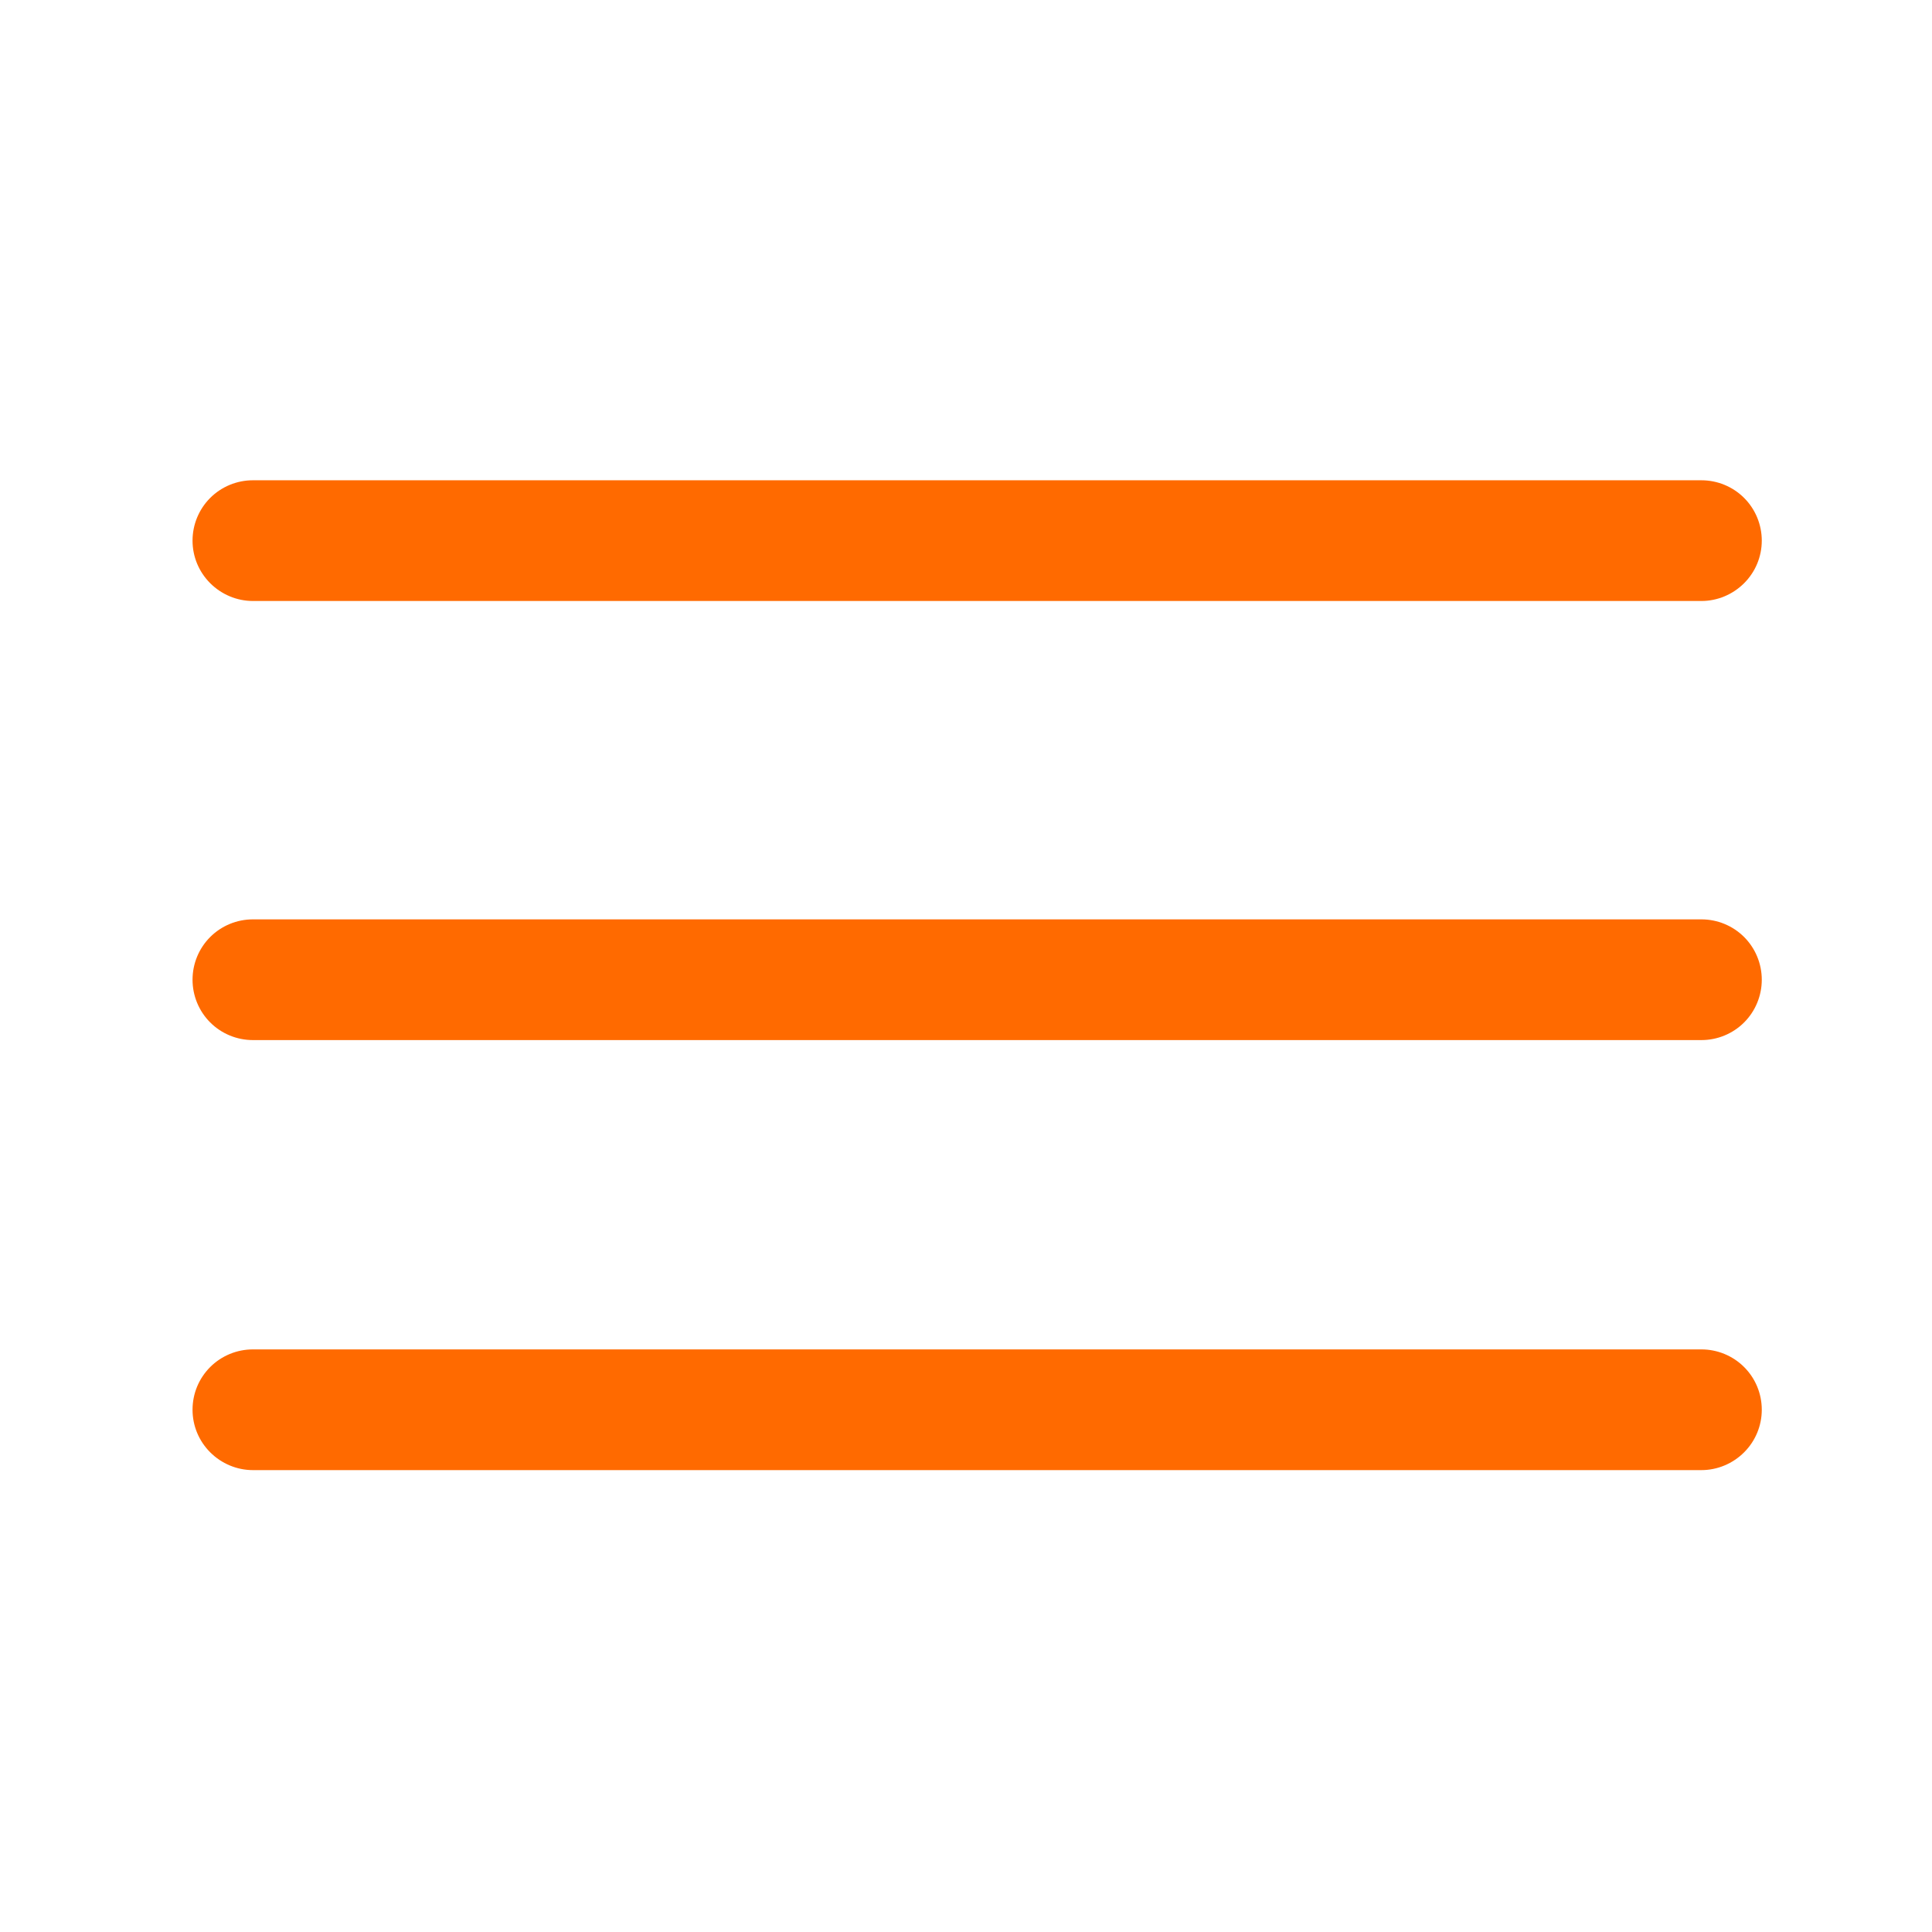
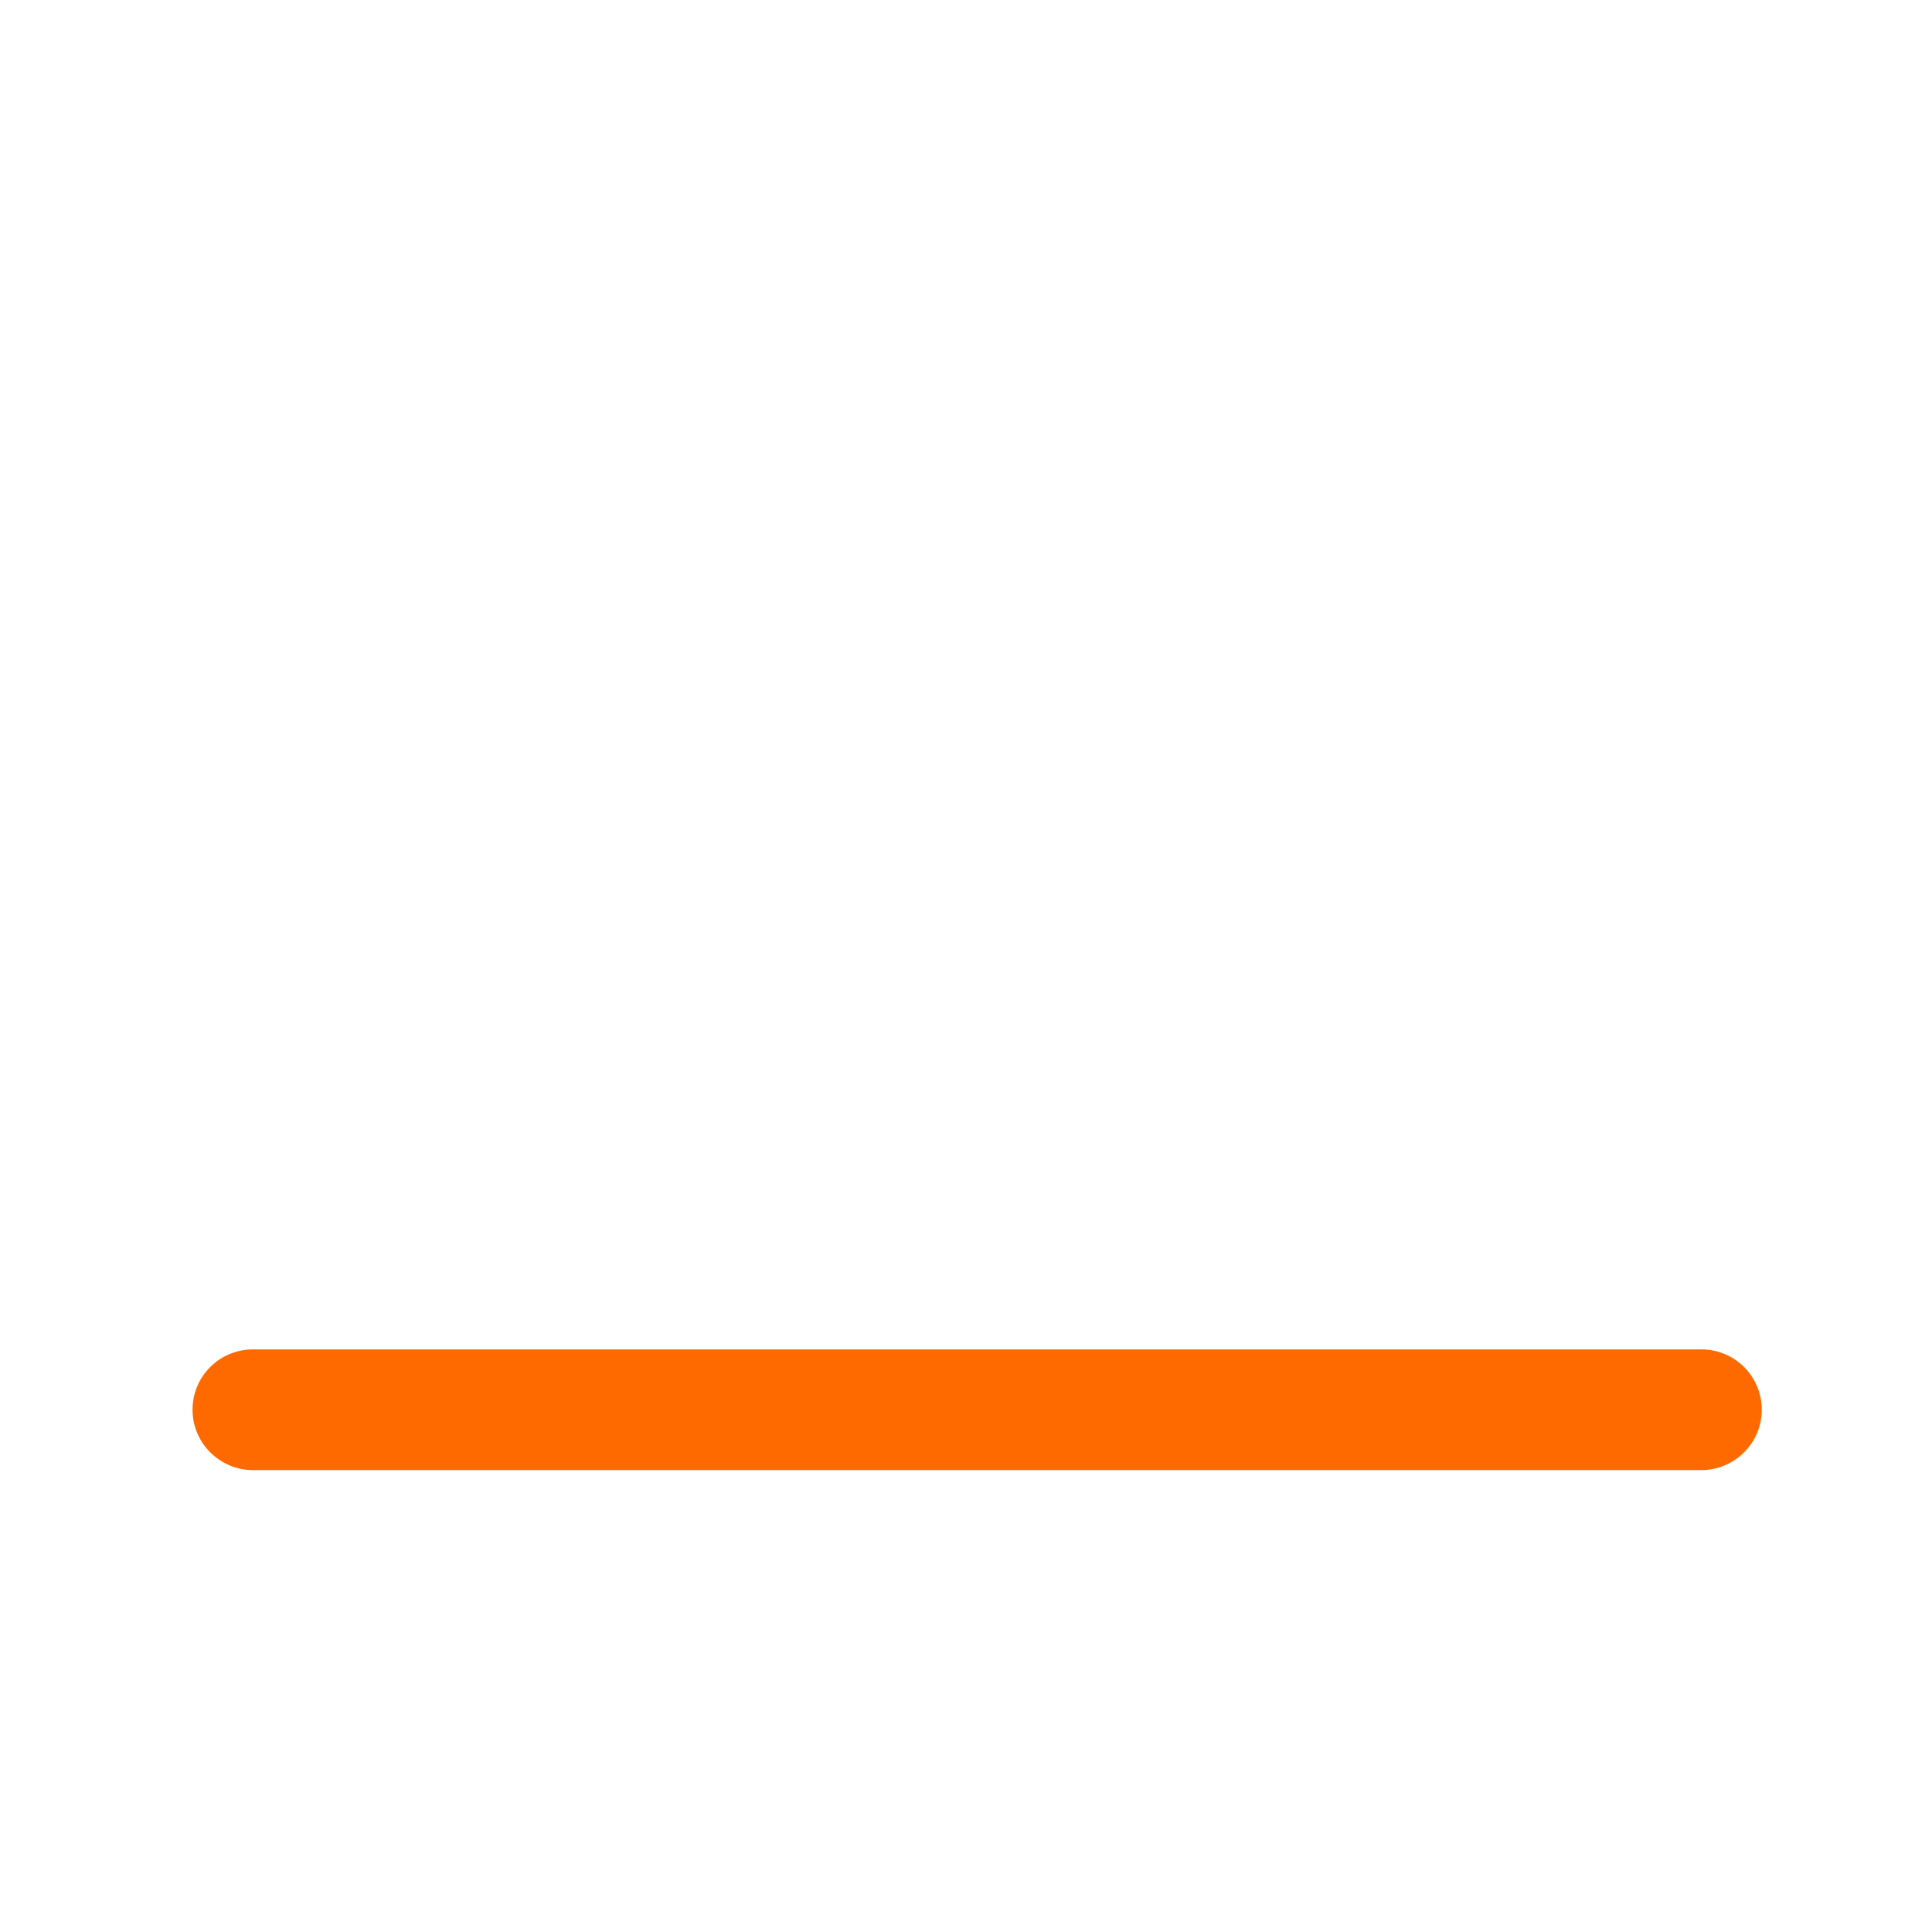
<svg xmlns="http://www.w3.org/2000/svg" width="50px" height="50px" viewBox="0 0 50 50" version="1.1">
  <g id="surface1">
-     <path style="fill-rule:nonzero;fill:rgb(100%,41.569%,0%);fill-opacity:1;stroke-width:0.001;stroke-linecap:butt;stroke-linejoin:miter;stroke:rgb(100%,41.569%,0%);stroke-opacity:1;stroke-miterlimit:4;" d="M 56.38 19.915 L 8.38 19.915 C 7.85 19.915 7.34 19.7 6.965 19.325 C 6.59 18.95 6.38 18.445 6.38 17.915 C 6.38 17.385 6.59 16.875 6.965 16.5 C 7.34 16.125 7.85 15.915 8.38 15.915 L 56.38 15.915 C 56.91 15.915 57.42 16.125 57.795 16.5 C 58.17 16.875 58.38 17.385 58.38 17.915 C 58.38 18.445 58.17 18.95 57.795 19.325 C 57.42 19.7 56.91 19.915 56.38 19.915 Z M 56.38 19.915 " transform="matrix(0.781,0,0,0.781,0,0)" />
-     <path style="fill-rule:nonzero;fill:rgb(100%,41.569%,0%);fill-opacity:1;stroke-width:0.001;stroke-linecap:butt;stroke-linejoin:miter;stroke:rgb(100%,41.569%,0%);stroke-opacity:1;stroke-miterlimit:4;" d="M 56.38 34.465 L 8.38 34.465 C 7.85 34.465 7.34 34.255 6.965 33.88 C 6.59 33.505 6.38 32.995 6.38 32.465 C 6.38 31.935 6.59 31.425 6.965 31.05 C 7.34 30.675 7.85 30.465 8.38 30.465 L 56.38 30.465 C 56.91 30.465 57.42 30.675 57.795 31.05 C 58.17 31.425 58.38 31.935 58.38 32.465 C 58.38 32.995 58.17 33.505 57.795 33.88 C 57.42 34.255 56.91 34.465 56.38 34.465 Z M 56.38 34.465 " transform="matrix(0.781,0,0,0.781,0,0)" />
    <path style="fill-rule:nonzero;fill:rgb(100%,41.569%,0%);fill-opacity:1;stroke-width:0.001;stroke-linecap:butt;stroke-linejoin:miter;stroke:rgb(100%,41.569%,0%);stroke-opacity:1;stroke-miterlimit:4;" d="M 56.38 48.715 L 8.38 48.715 C 7.85 48.715 7.34 48.5 6.965 48.125 C 6.59 47.75 6.38 47.245 6.38 46.715 C 6.38 46.18 6.59 45.675 6.965 45.3 C 7.34 44.925 7.85 44.715 8.38 44.715 L 56.38 44.715 C 56.91 44.715 57.42 44.925 57.795 45.3 C 58.17 45.675 58.38 46.18 58.38 46.715 C 58.38 47.245 58.17 47.75 57.795 48.125 C 57.42 48.5 56.91 48.715 56.38 48.715 Z M 56.38 48.715 " transform="matrix(0.781,0,0,0.781,0,0)" />
  </g>
</svg>